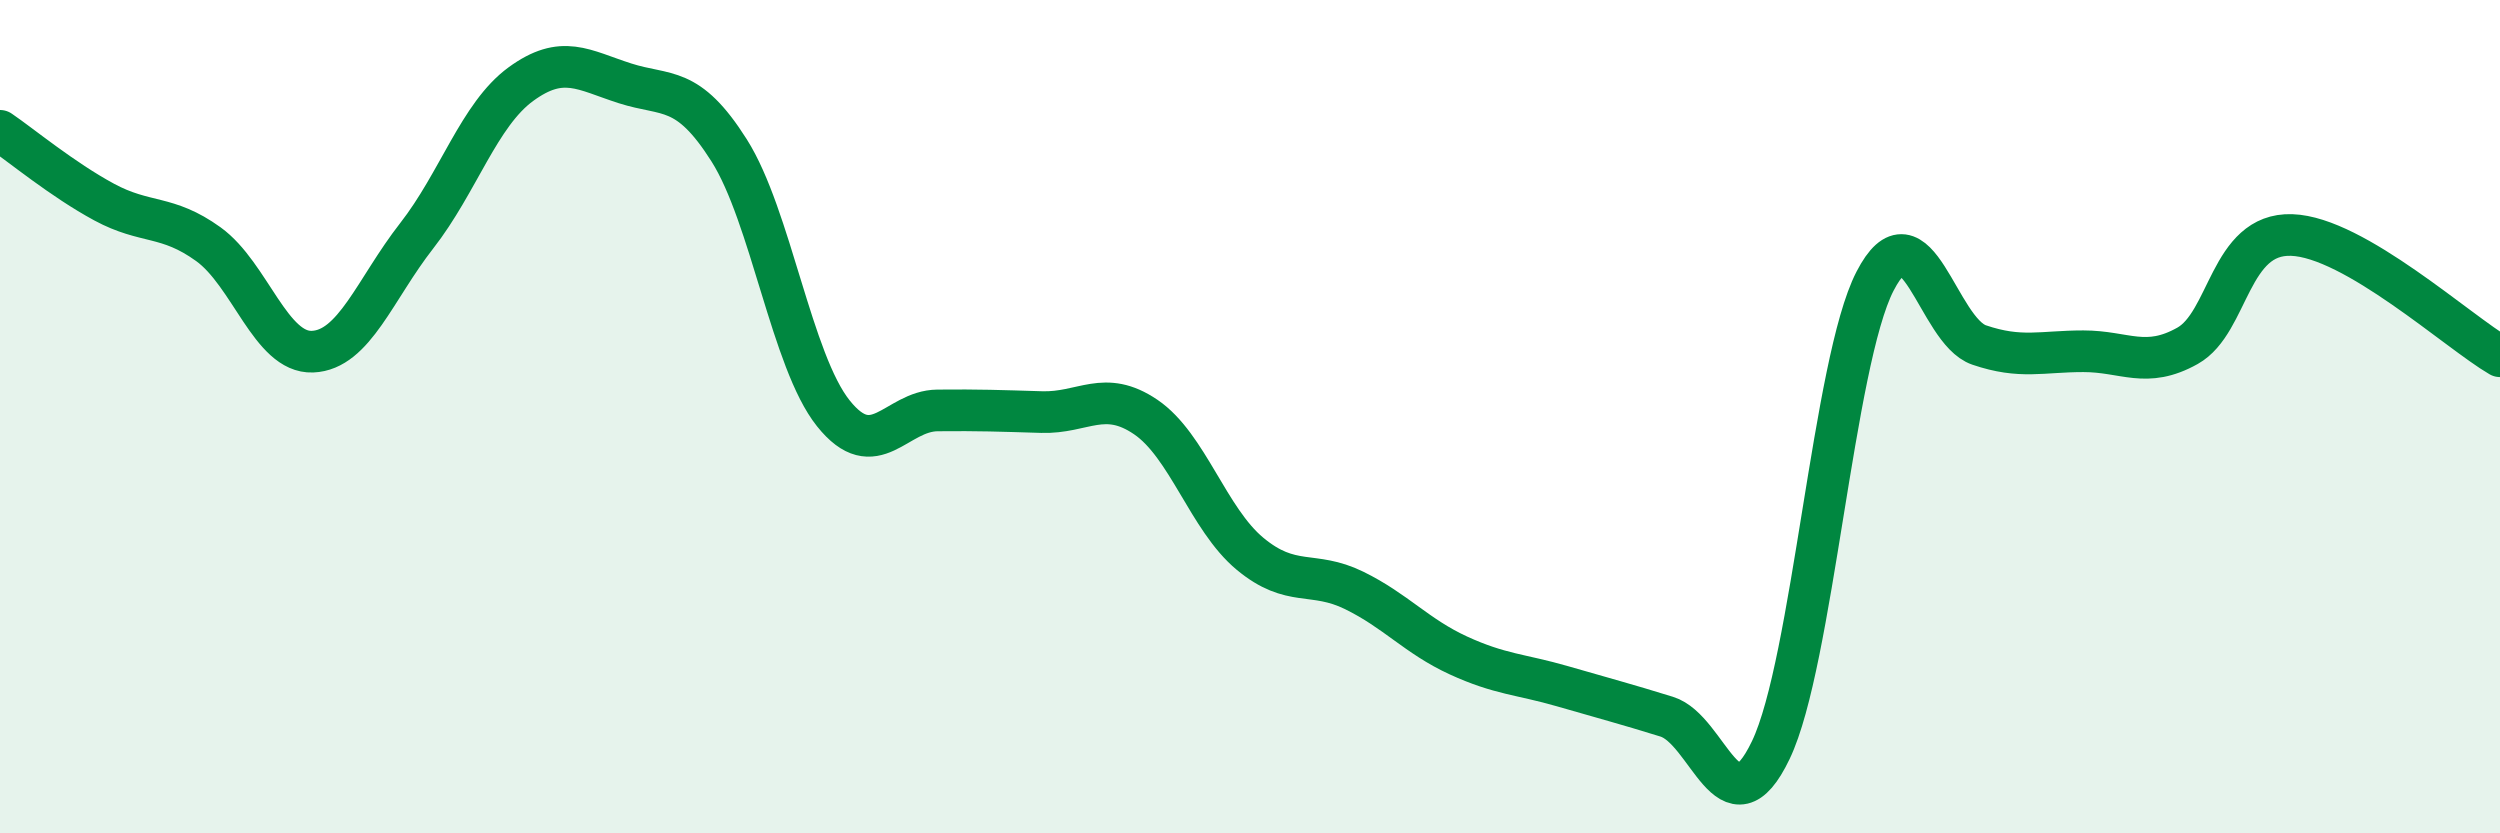
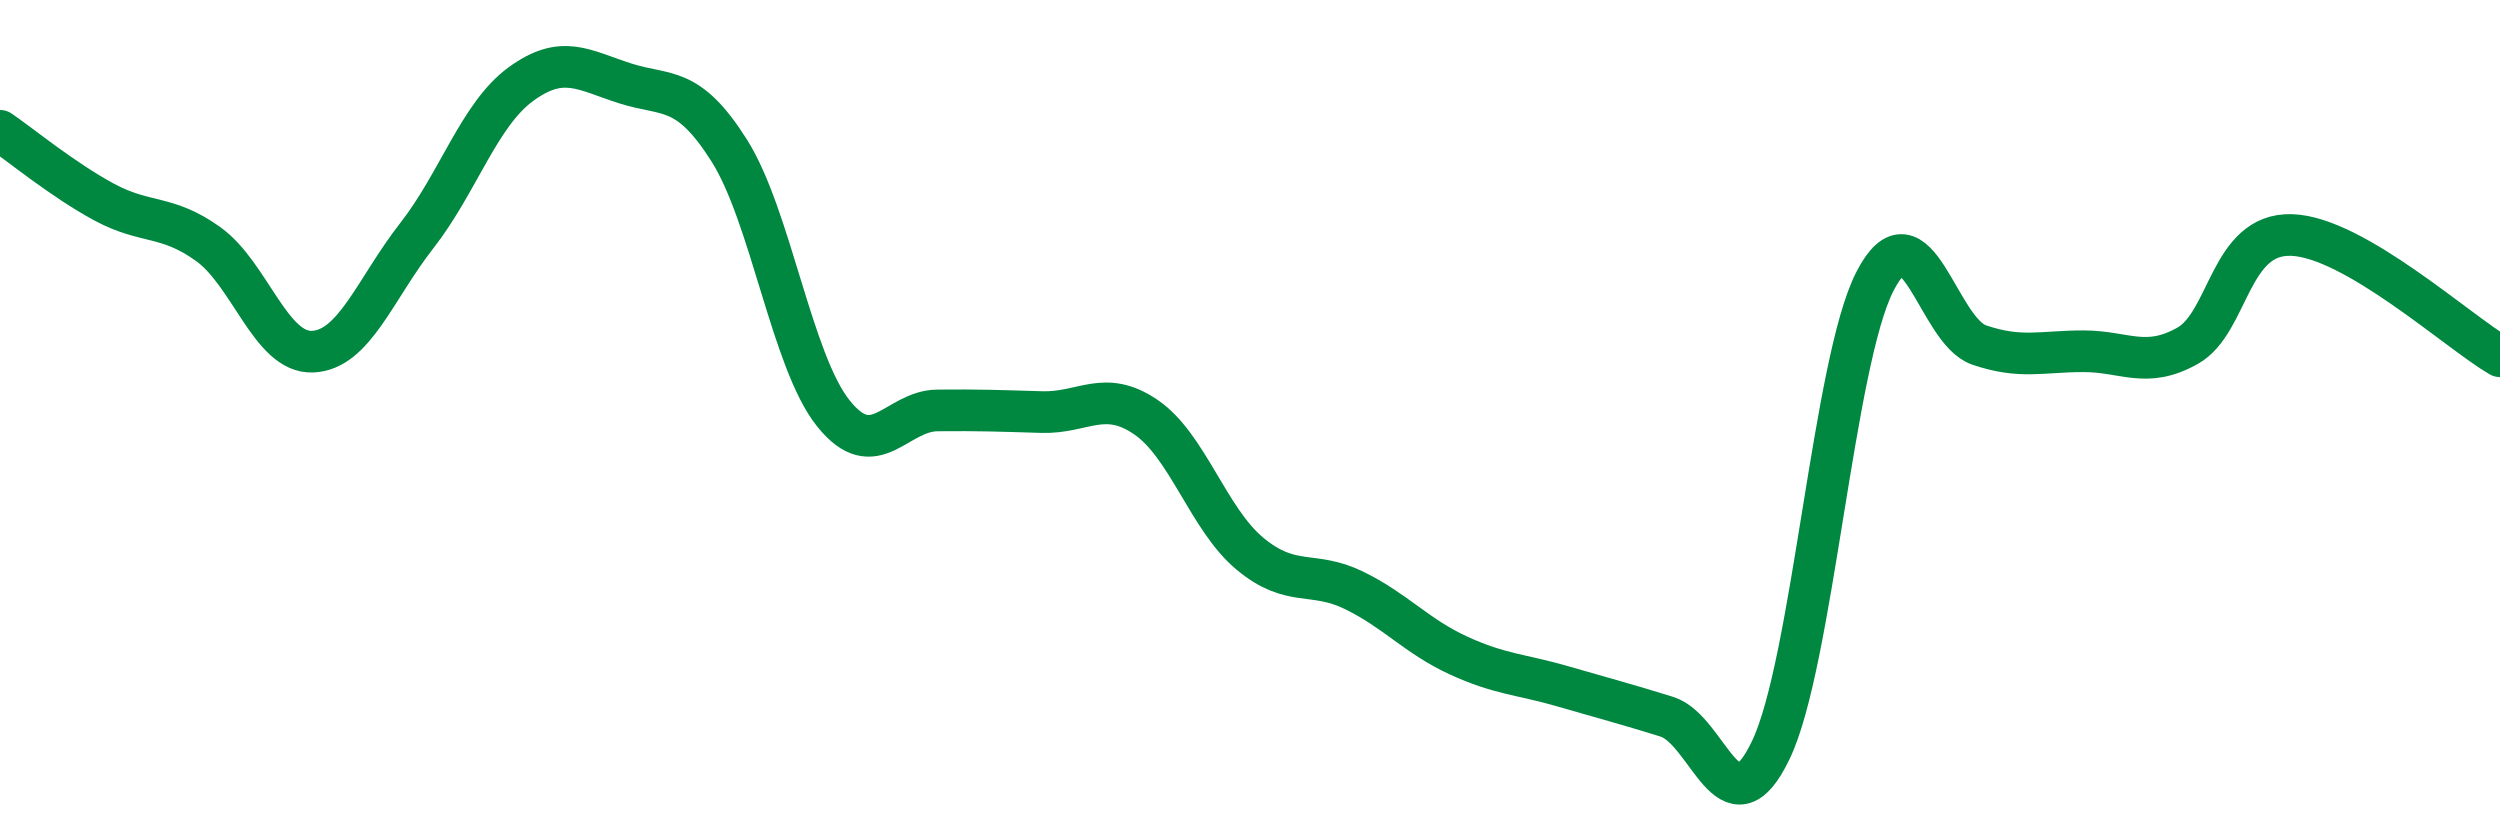
<svg xmlns="http://www.w3.org/2000/svg" width="60" height="20" viewBox="0 0 60 20">
-   <path d="M 0,3.14 C 0.5,3.48 1.5,4.31 2.5,4.85 C 3.5,5.39 4,5.14 5,5.86 C 6,6.58 6.5,8.48 7.5,8.44 C 8.5,8.4 9,6.94 10,5.66 C 11,4.38 11.5,2.75 12.5,2.02 C 13.5,1.29 14,1.68 15,2 C 16,2.32 16.5,2.03 17.5,3.61 C 18.5,5.19 19,8.67 20,9.92 C 21,11.17 21.5,9.86 22.5,9.85 C 23.5,9.84 24,9.86 25,9.89 C 26,9.92 26.5,9.33 27.5,10.01 C 28.5,10.69 29,12.46 30,13.29 C 31,14.12 31.5,13.68 32.5,14.17 C 33.5,14.66 34,15.27 35,15.73 C 36,16.19 36.5,16.18 37.5,16.47 C 38.5,16.76 39,16.89 40,17.2 C 41,17.51 41.5,20.09 42.5,18 C 43.5,15.91 44,8.69 45,6.75 C 46,4.81 46.5,7.94 47.5,8.28 C 48.5,8.62 49,8.43 50,8.43 C 51,8.43 51.5,8.86 52.5,8.3 C 53.5,7.74 53.5,5.59 55,5.64 C 56.5,5.69 59,7.97 60,8.55L60 20L0 20Z" fill="#008740" opacity="0.1" stroke-linecap="round" stroke-linejoin="round" />
  <path d="M 0,3.14 C 0.5,3.48 1.5,4.31 2.5,4.85 C 3.5,5.39 4,5.14 5,5.86 C 6,6.58 6.5,8.48 7.5,8.44 C 8.5,8.4 9,6.94 10,5.66 C 11,4.38 11.5,2.75 12.5,2.02 C 13.5,1.29 14,1.68 15,2 C 16,2.32 16.5,2.03 17.5,3.61 C 18.5,5.19 19,8.67 20,9.92 C 21,11.17 21.5,9.86 22.5,9.85 C 23.5,9.84 24,9.86 25,9.89 C 26,9.92 26.5,9.33 27.5,10.01 C 28.5,10.69 29,12.46 30,13.29 C 31,14.12 31.5,13.68 32.5,14.17 C 33.5,14.66 34,15.27 35,15.73 C 36,16.19 36.5,16.18 37.5,16.47 C 38.5,16.76 39,16.89 40,17.2 C 41,17.51 41.5,20.09 42.5,18 C 43.5,15.91 44,8.69 45,6.75 C 46,4.81 46.5,7.94 47.5,8.28 C 48.5,8.62 49,8.43 50,8.43 C 51,8.43 51.5,8.86 52.5,8.3 C 53.5,7.74 53.5,5.59 55,5.64 C 56.5,5.69 59,7.97 60,8.55" stroke="#008740" stroke-width="1" fill="none" stroke-linecap="round" stroke-linejoin="round" />
</svg>